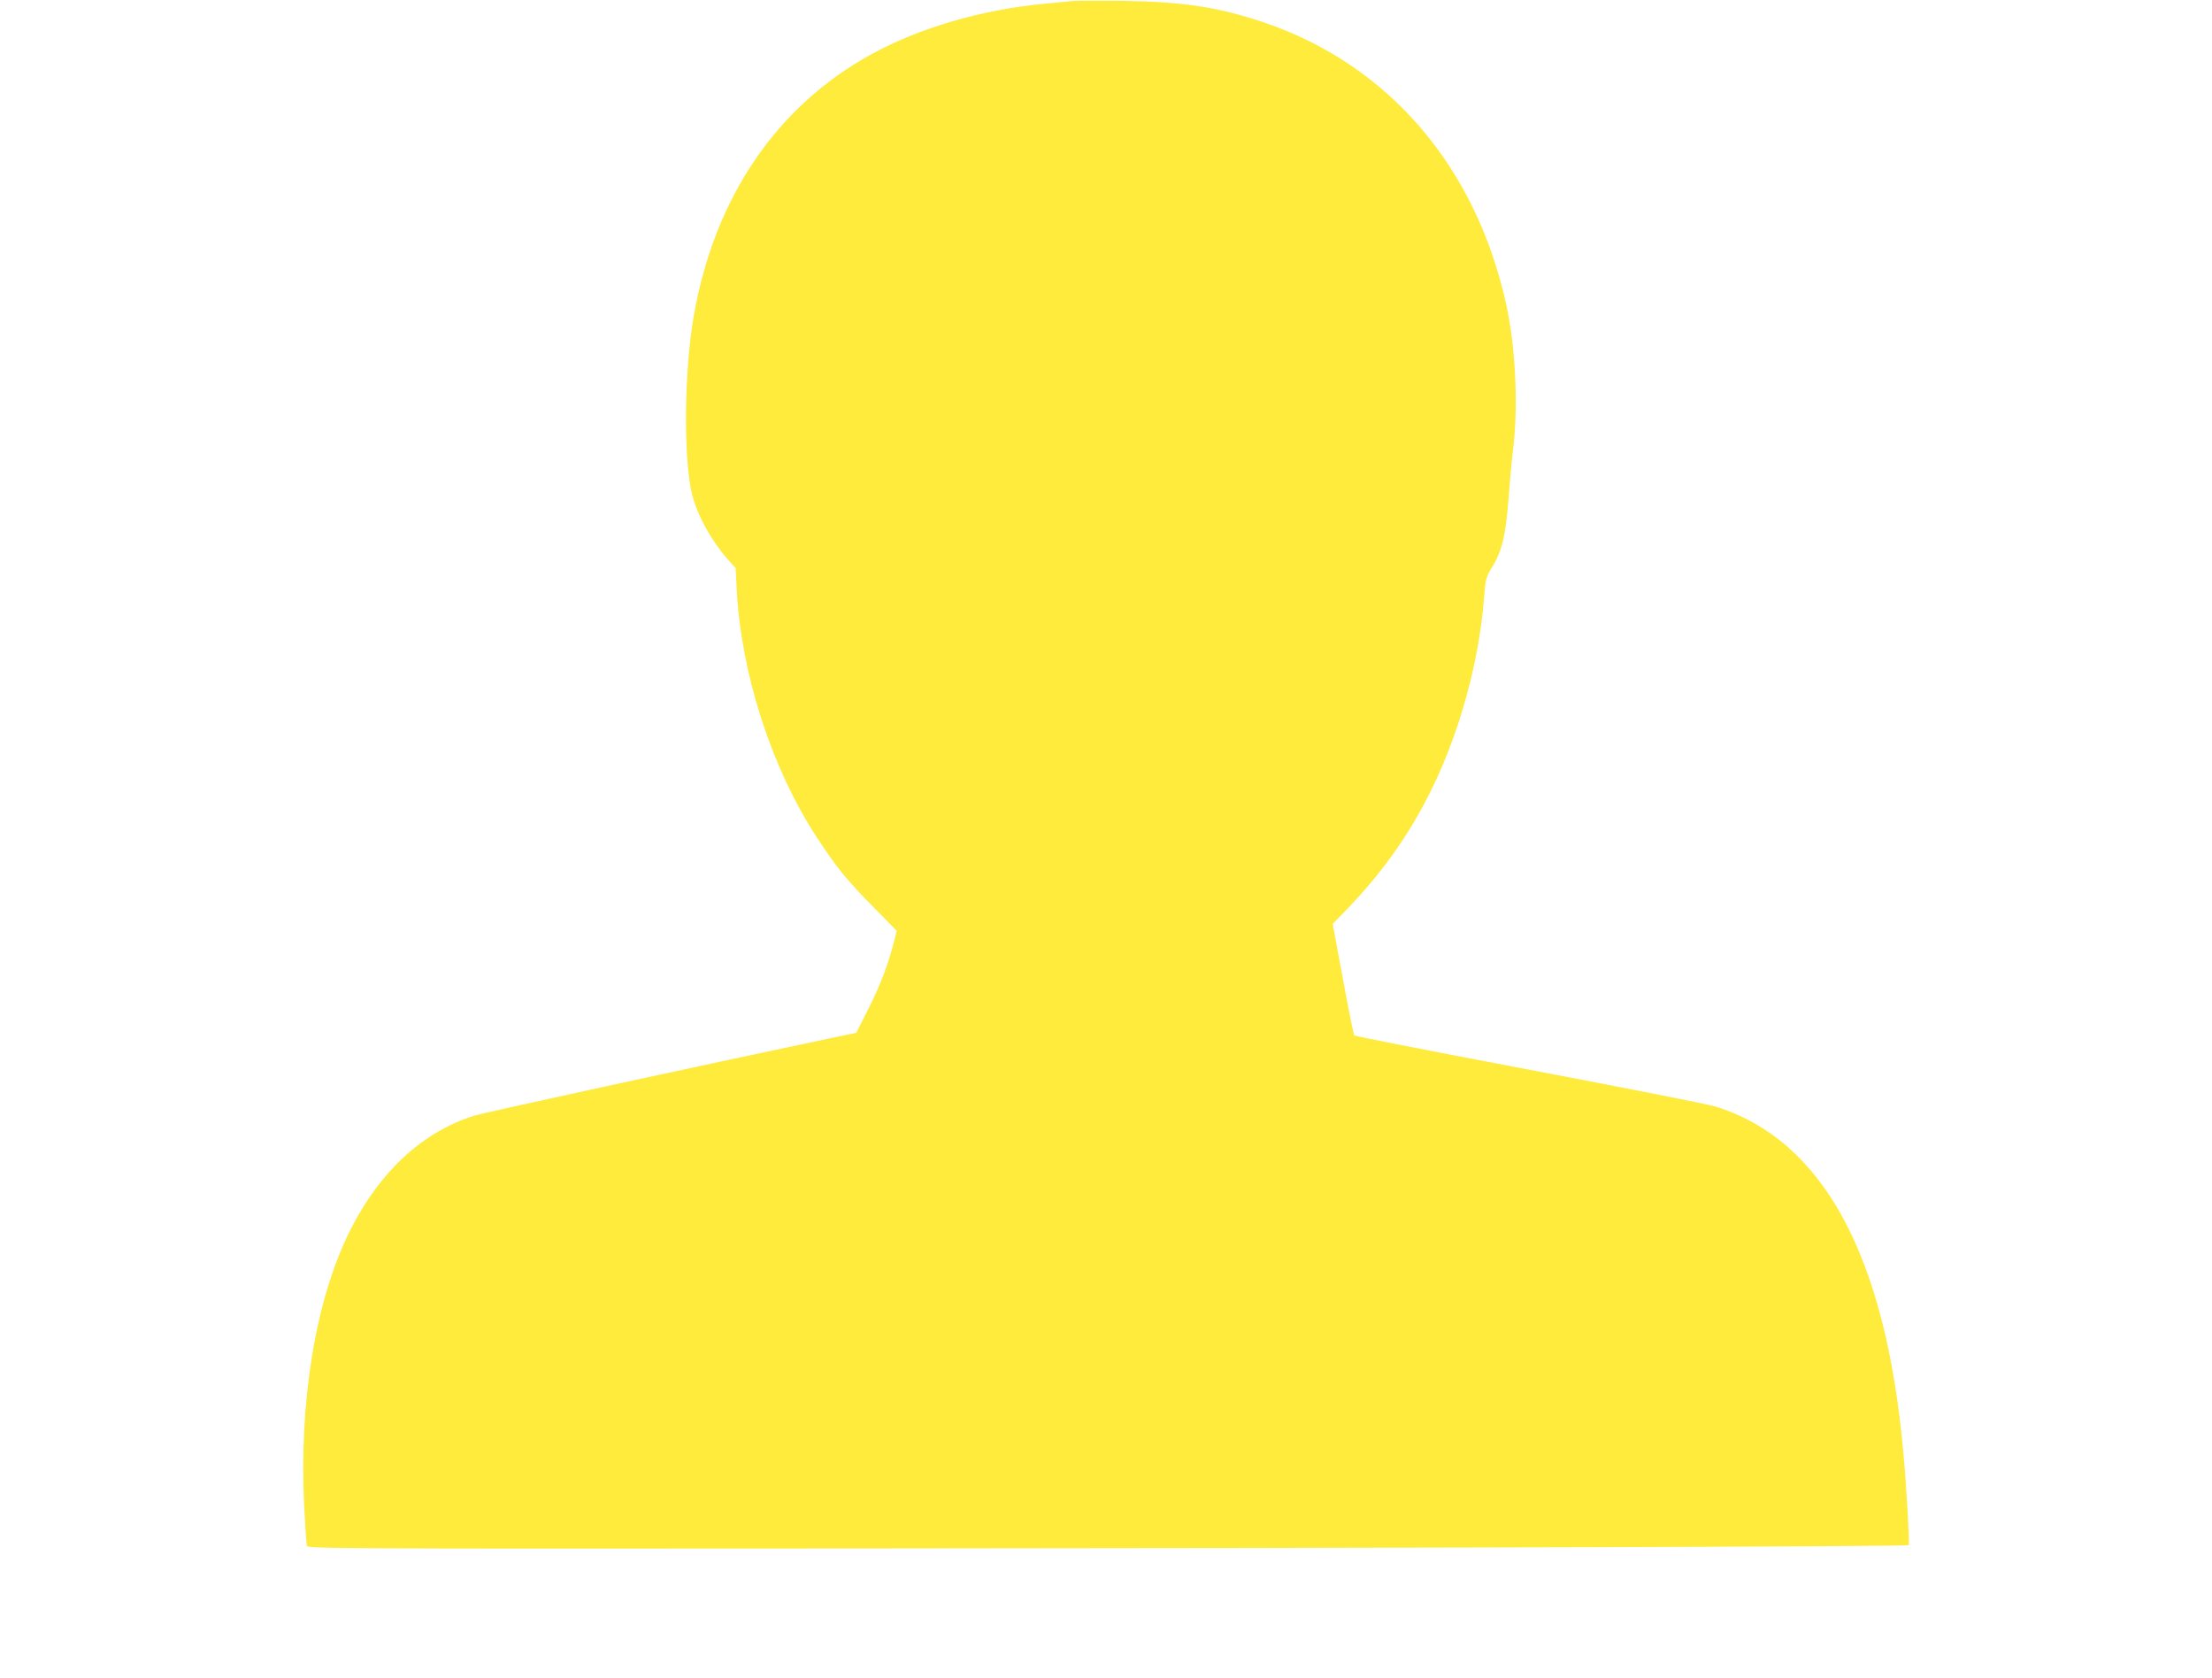
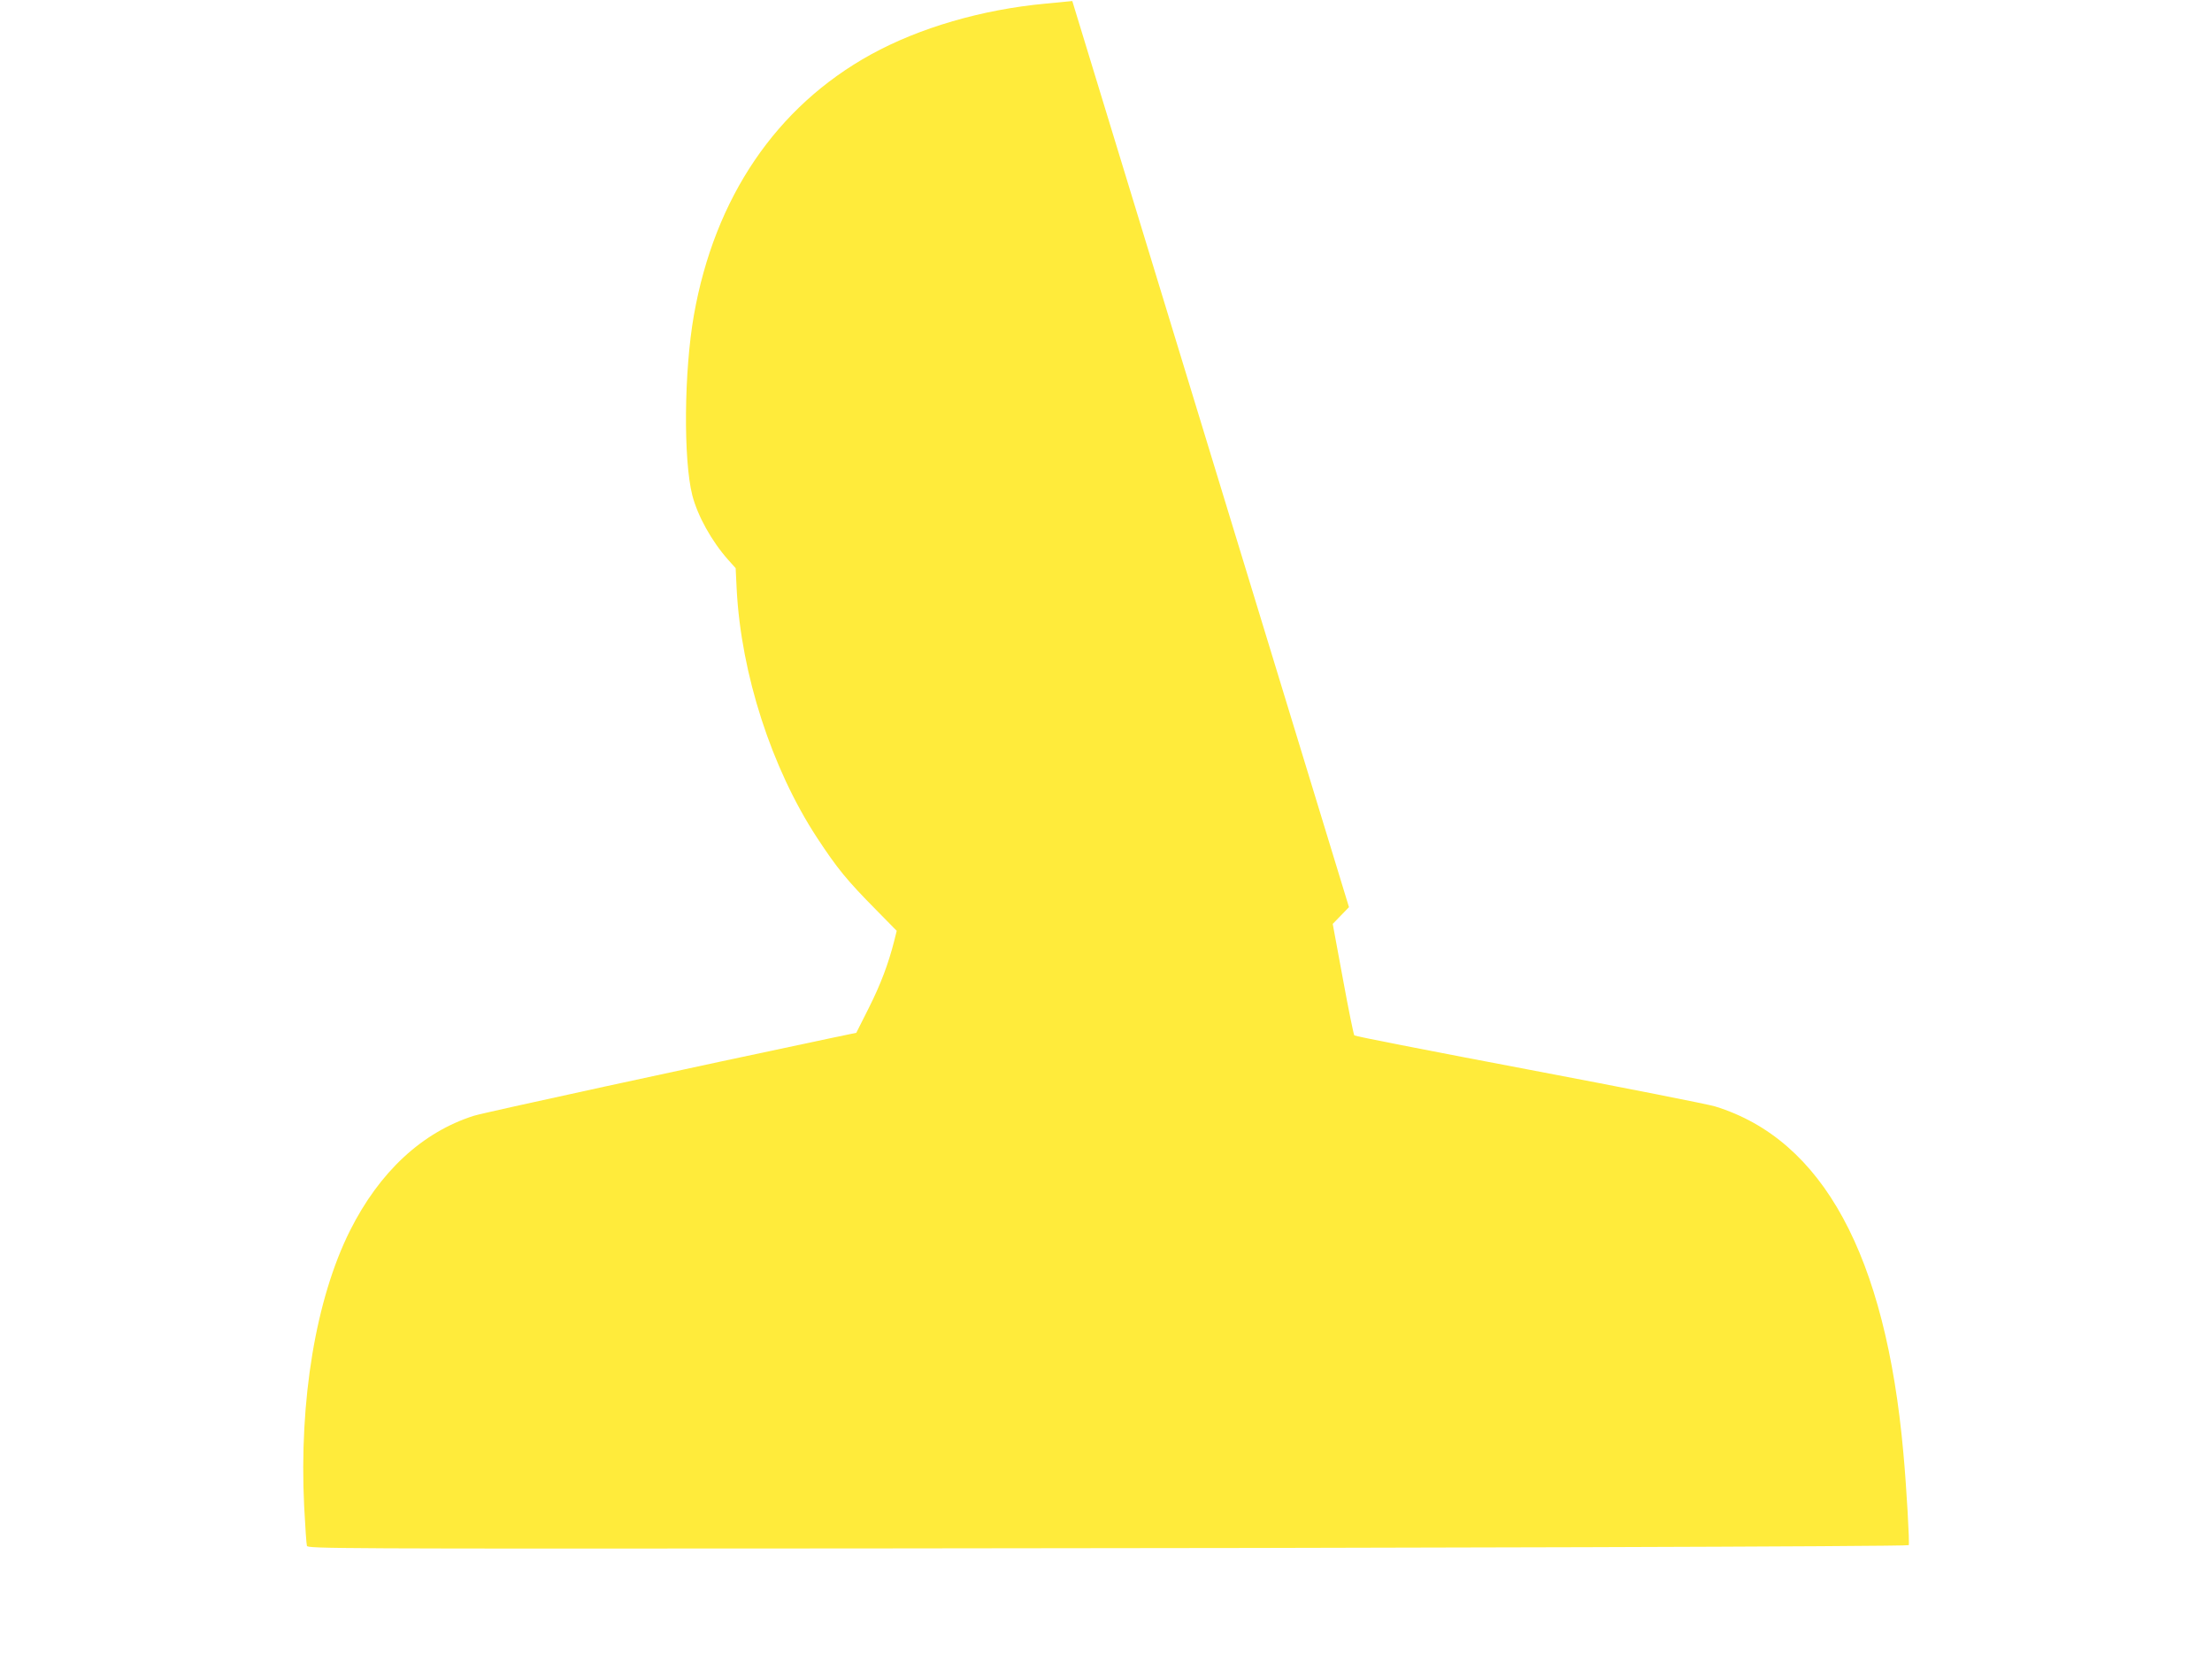
<svg xmlns="http://www.w3.org/2000/svg" version="1.0" width="1280pt" height="971pt" viewBox="0 0 1280 971" preserveAspectRatio="xMidYMid meet">
  <g transform="translate(0,971) scale(0.1,-0.1)" fill="#ffeb3b" stroke="none">
-     <path d="M6205 9704 c-22 -2 -92 -9 -155 -15 -368 -34 -730 -140 -1010 -294 -548 -302 -905 -828 -1025 -1510 -57 -324 -61 -835 -9 -1040 31 -120 112 -266 208 -374 l43 -48 6 -124 c26 -490 202 -1033 464 -1434 119 -181 173 -247 344 -420 l118 -120 -15 -60 c-33 -130 -78 -250 -147 -387 l-72 -143 -130 -27 c-807 -170 -2023 -434 -2083 -453 -299 -95 -546 -324 -717 -665 -197 -394 -295 -980 -265 -1594 6 -116 13 -219 16 -229 5 -16 155 -17 3207 -15 3122 2 6053 11 6062 19 6 6 -13 341 -31 534 -102 1143 -466 1812 -1089 2004 -37 12 -520 107 -1073 212 -554 105 -1011 194 -1015 199 -4 4 -34 151 -66 326 l-59 319 94 97 c287 300 488 634 624 1038 85 251 140 515 158 757 8 99 12 116 39 160 64 100 86 190 103 418 6 83 17 204 25 270 32 255 15 604 -41 852 -177 793 -680 1377 -1394 1621 -263 90 -472 122 -820 127 -140 2 -273 1 -295 -1z" />
+     <path d="M6205 9704 c-22 -2 -92 -9 -155 -15 -368 -34 -730 -140 -1010 -294 -548 -302 -905 -828 -1025 -1510 -57 -324 -61 -835 -9 -1040 31 -120 112 -266 208 -374 l43 -48 6 -124 c26 -490 202 -1033 464 -1434 119 -181 173 -247 344 -420 l118 -120 -15 -60 c-33 -130 -78 -250 -147 -387 l-72 -143 -130 -27 c-807 -170 -2023 -434 -2083 -453 -299 -95 -546 -324 -717 -665 -197 -394 -295 -980 -265 -1594 6 -116 13 -219 16 -229 5 -16 155 -17 3207 -15 3122 2 6053 11 6062 19 6 6 -13 341 -31 534 -102 1143 -466 1812 -1089 2004 -37 12 -520 107 -1073 212 -554 105 -1011 194 -1015 199 -4 4 -34 151 -66 326 l-59 319 94 97 z" />
  </g>
</svg>